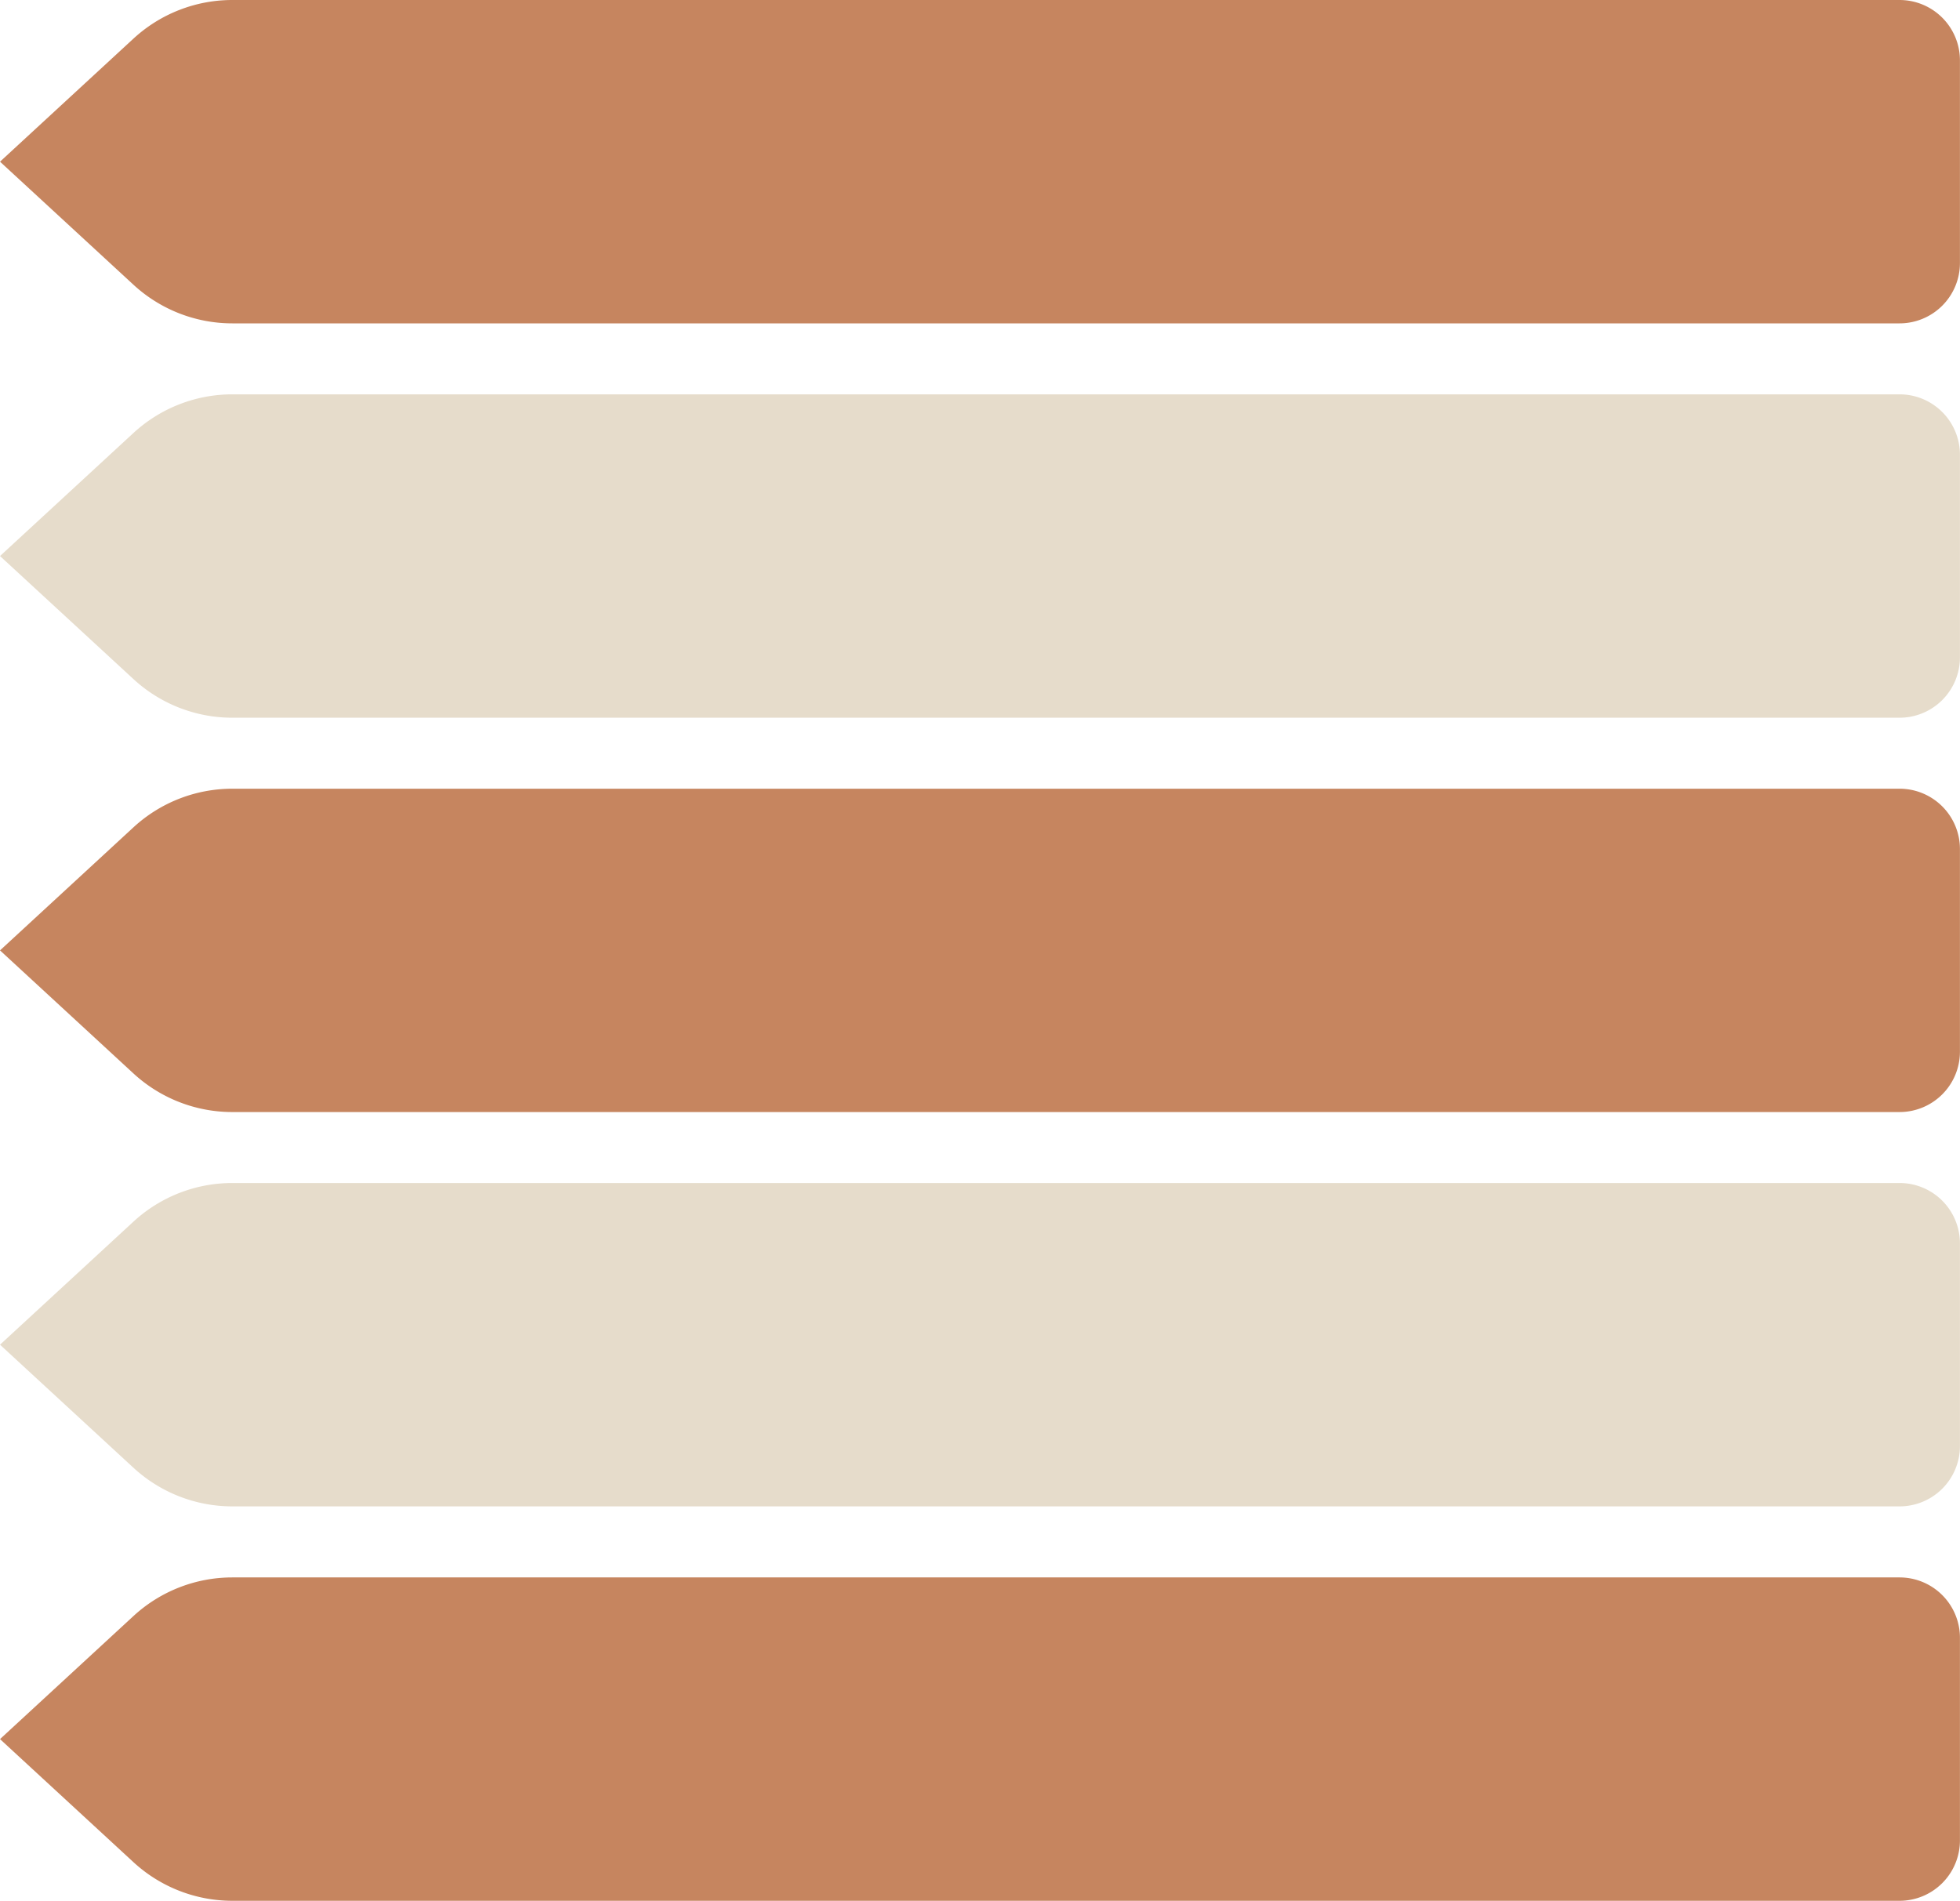
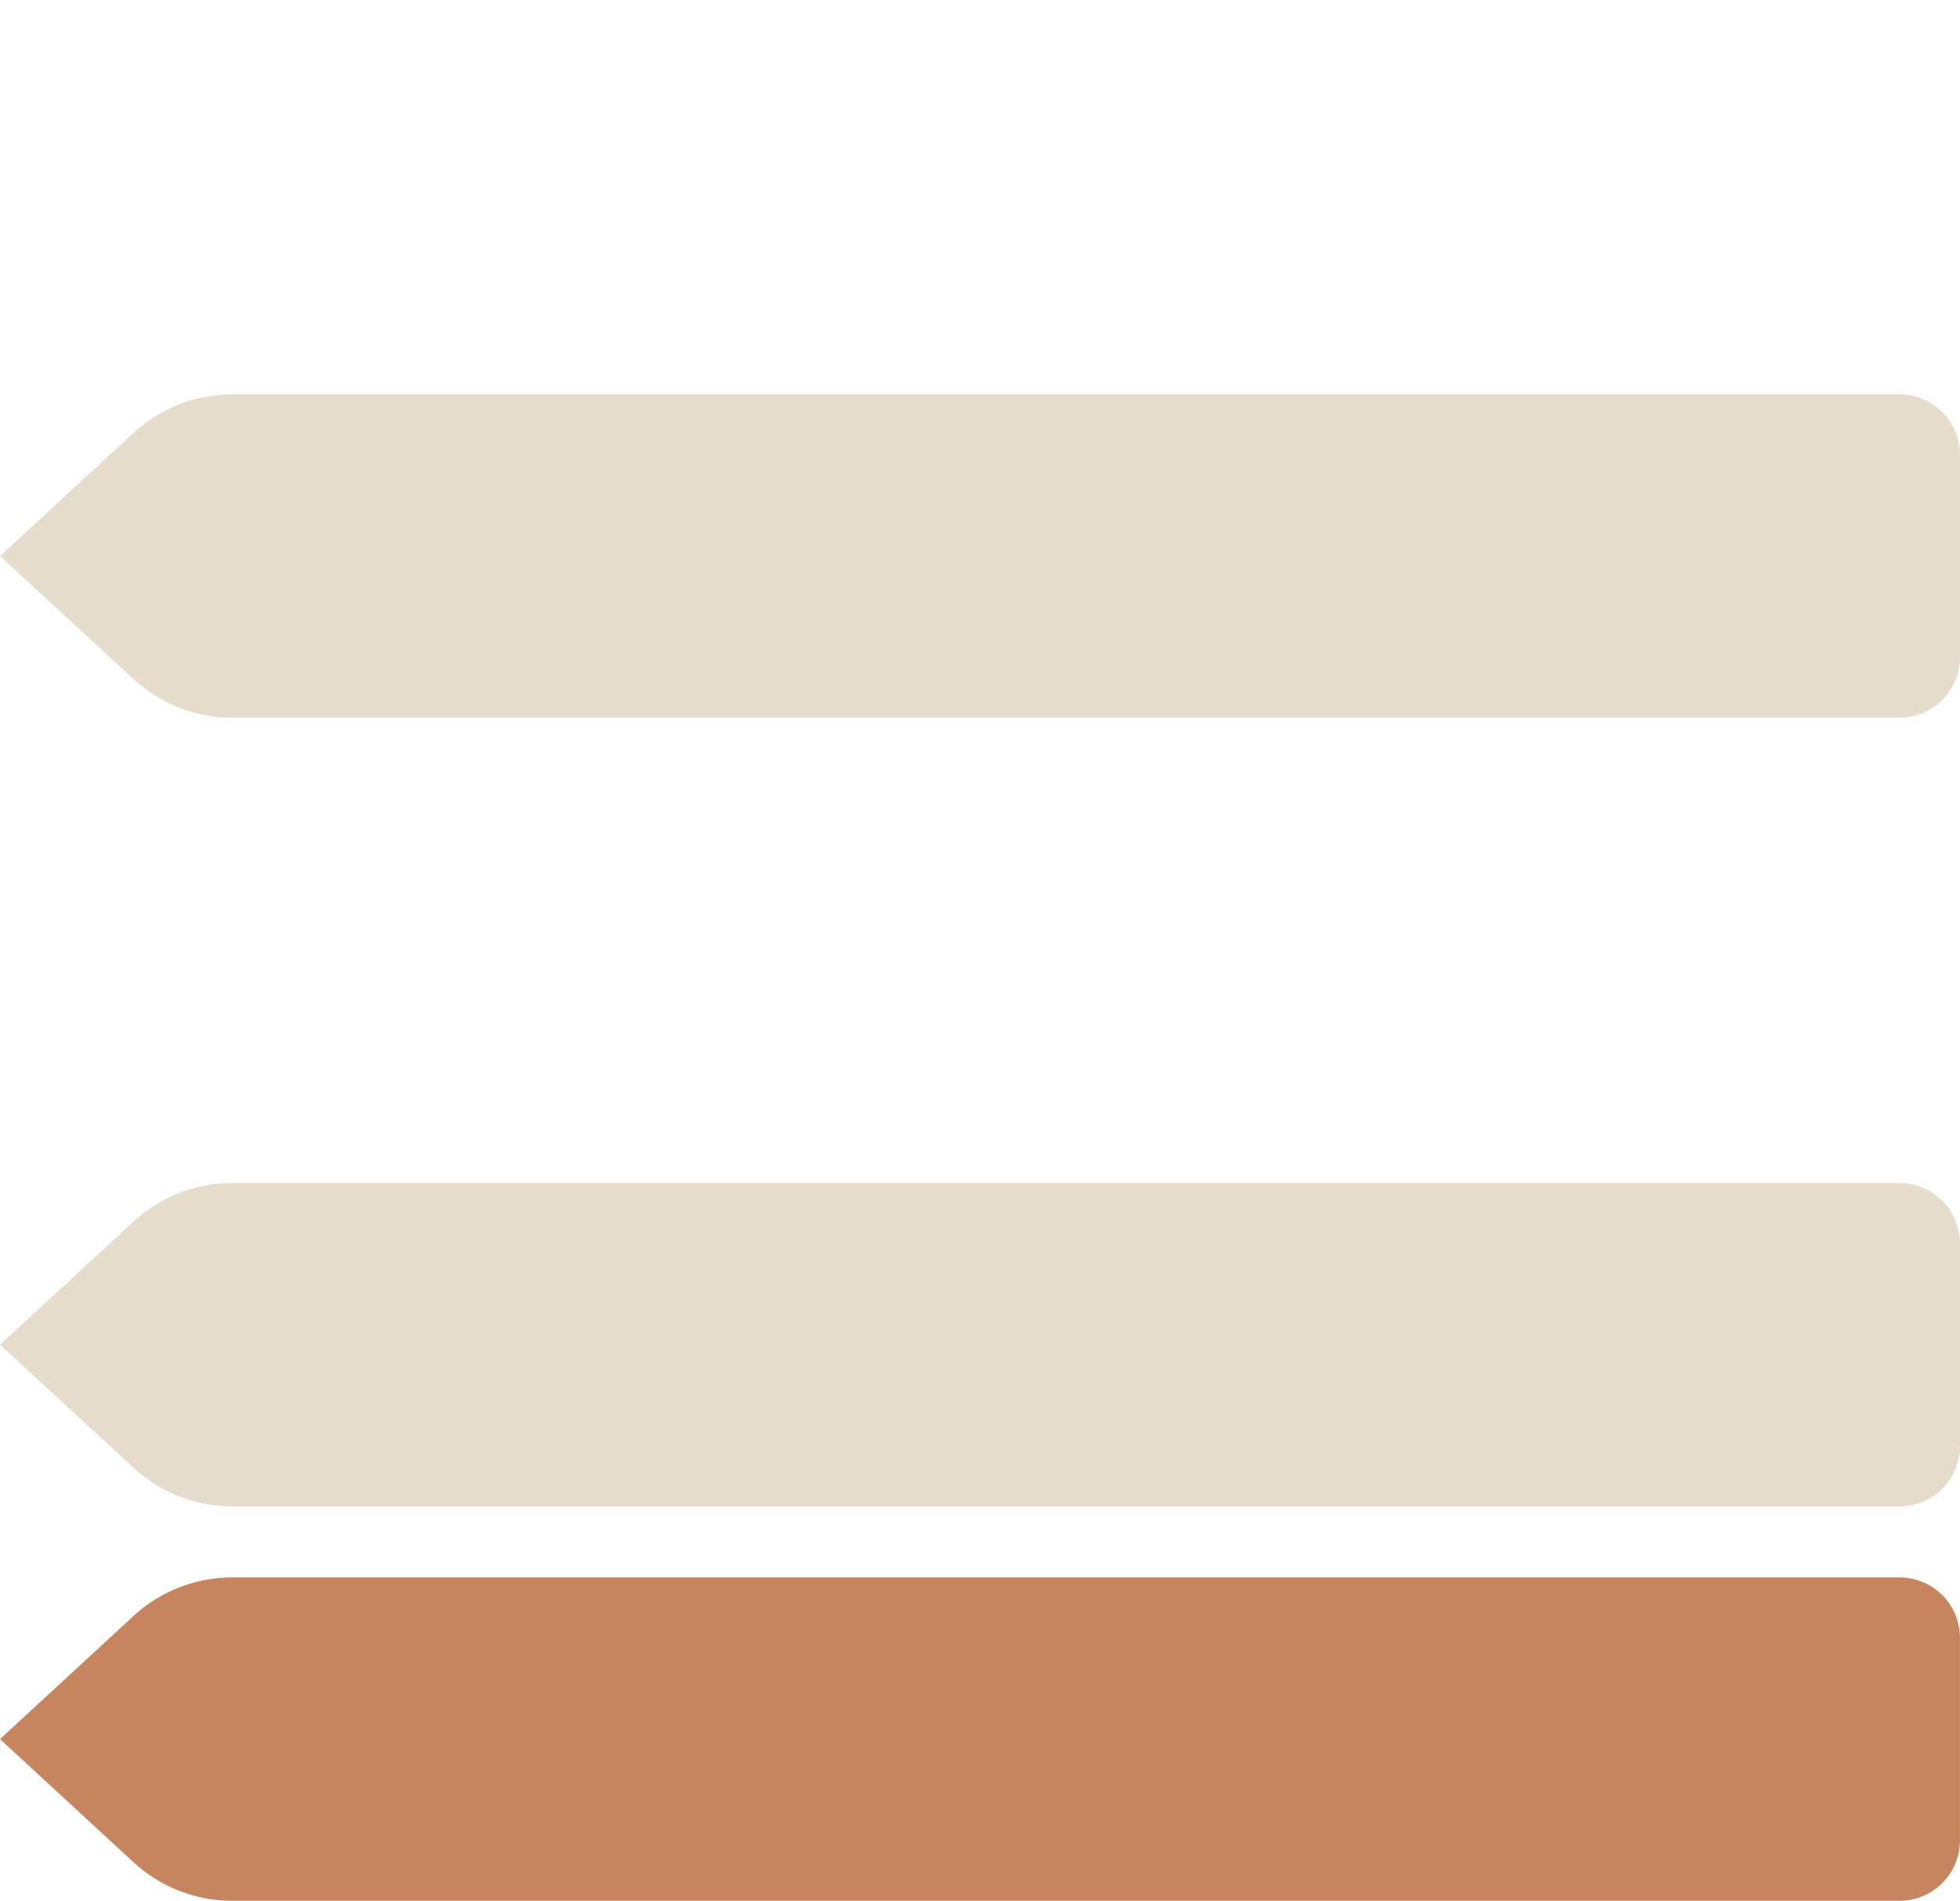
<svg xmlns="http://www.w3.org/2000/svg" data-name="Layer 1" fill="#000000" height="1411.6" preserveAspectRatio="xMidYMid meet" version="1" viewBox="242.3 227.0 1455.4 1411.6" width="1455.4" zoomAndPan="magnify">
  <g id="change1_1">
-     <path d="M341.4,438.45l-99.09-91.38,99.09-91.39A108.27,108.27,0,0,1,414.82,227h1238a44.85,44.85,0,0,1,44.84,44.84V422.3a44.85,44.85,0,0,1-44.84,44.84h-1238A108.27,108.27,0,0,1,341.4,438.45Z" fill="#c6855f" />
-   </g>
+     </g>
  <g id="change2_1">
-     <path d="M341.4,1024.18l-99.09-91.39L341.4,841.4a108.31,108.31,0,0,1,73.42-28.68h1238a44.84,44.84,0,0,1,44.84,44.84V1008a44.85,44.85,0,0,1-44.84,44.84h-1238A108.31,108.31,0,0,1,341.4,1024.18Z" fill="#c6855f" />
-   </g>
+     </g>
  <g id="change3_1">
    <path d="M341.4,731.31l-99.09-91.38,99.09-91.39a108.32,108.32,0,0,1,73.42-28.69h1238a44.85,44.85,0,0,1,44.84,44.84V715.16A44.85,44.85,0,0,1,1652.83,760h-1238A108.27,108.27,0,0,1,341.4,731.31Z" fill="#e6dccb" />
  </g>
  <g id="change4_1">
    <path d="M341.4,1609.9l-99.09-91.39,99.09-91.39a108.31,108.31,0,0,1,73.42-28.68h1238a44.84,44.84,0,0,1,44.84,44.84v150.46a44.84,44.84,0,0,1-44.84,44.84h-1238A108.31,108.31,0,0,1,341.4,1609.9Z" fill="#c6855f" />
  </g>
  <g id="change5_1">
    <path d="M341.4,1317l-99.09-91.39,99.09-91.39a108.31,108.31,0,0,1,73.42-28.68h1238a44.84,44.84,0,0,1,44.84,44.84v150.46a44.84,44.84,0,0,1-44.84,44.84h-1238A108.31,108.31,0,0,1,341.4,1317Z" fill="#e6dccb" />
  </g>
</svg>